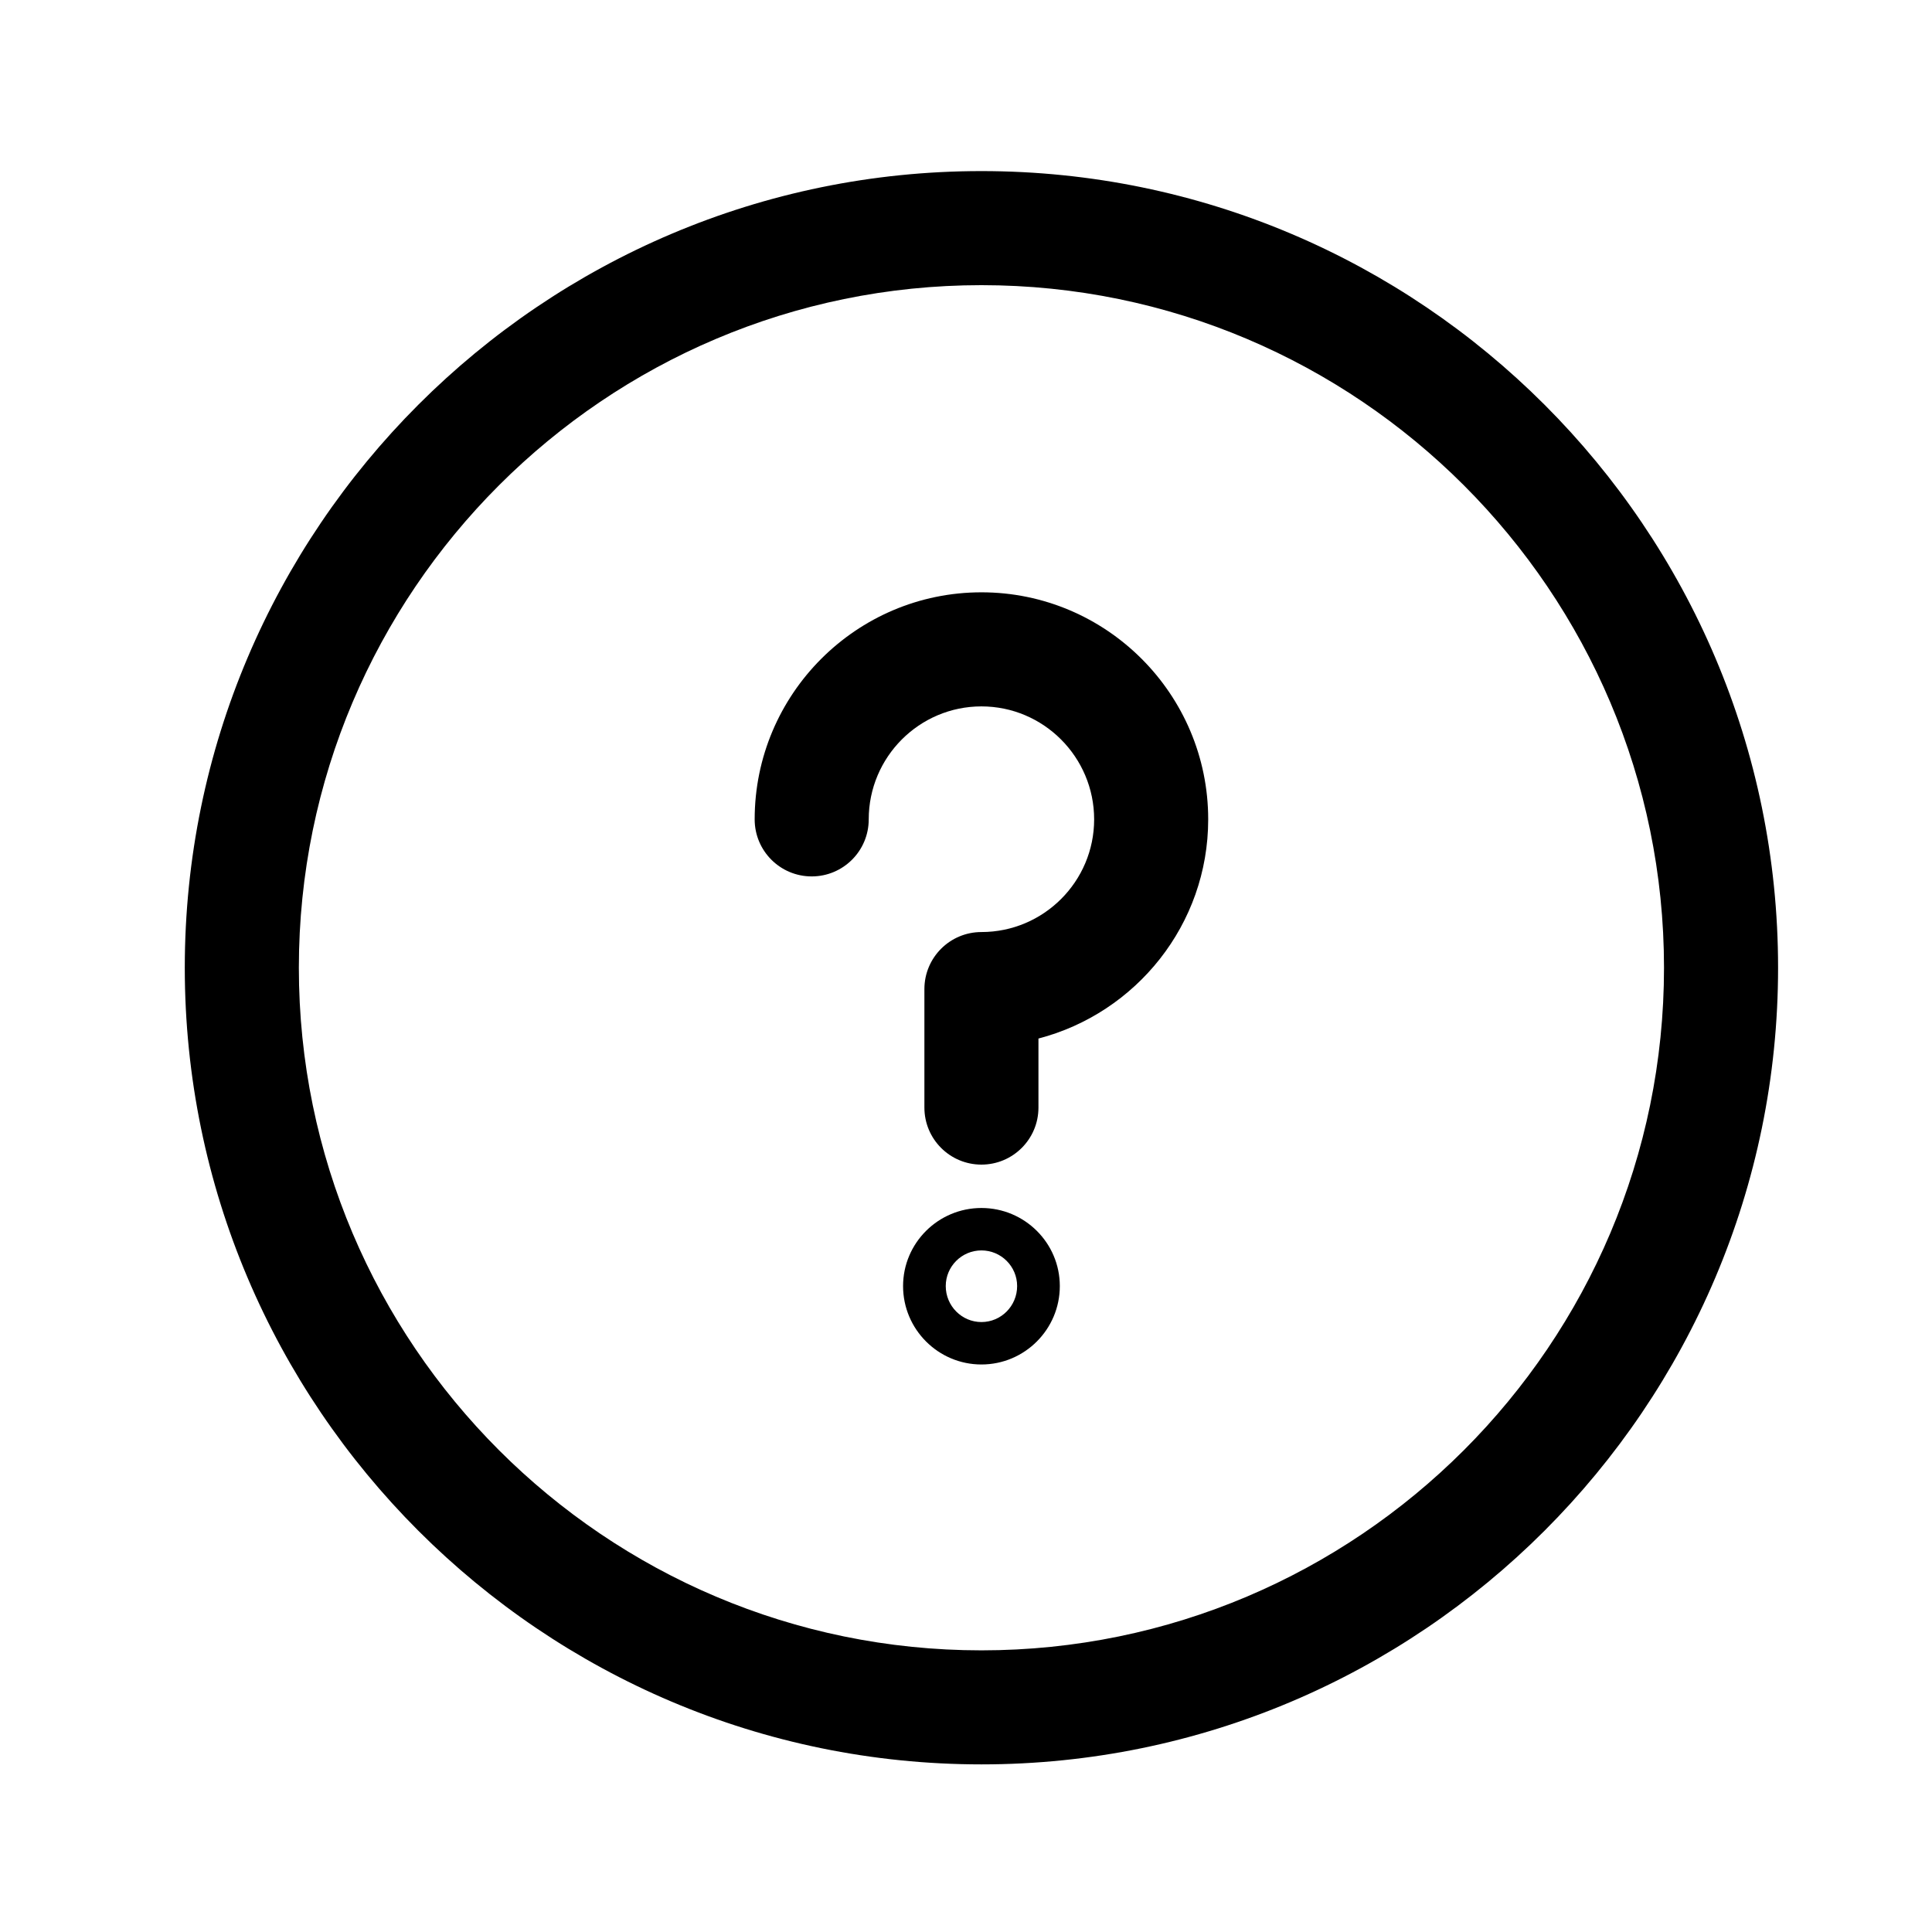
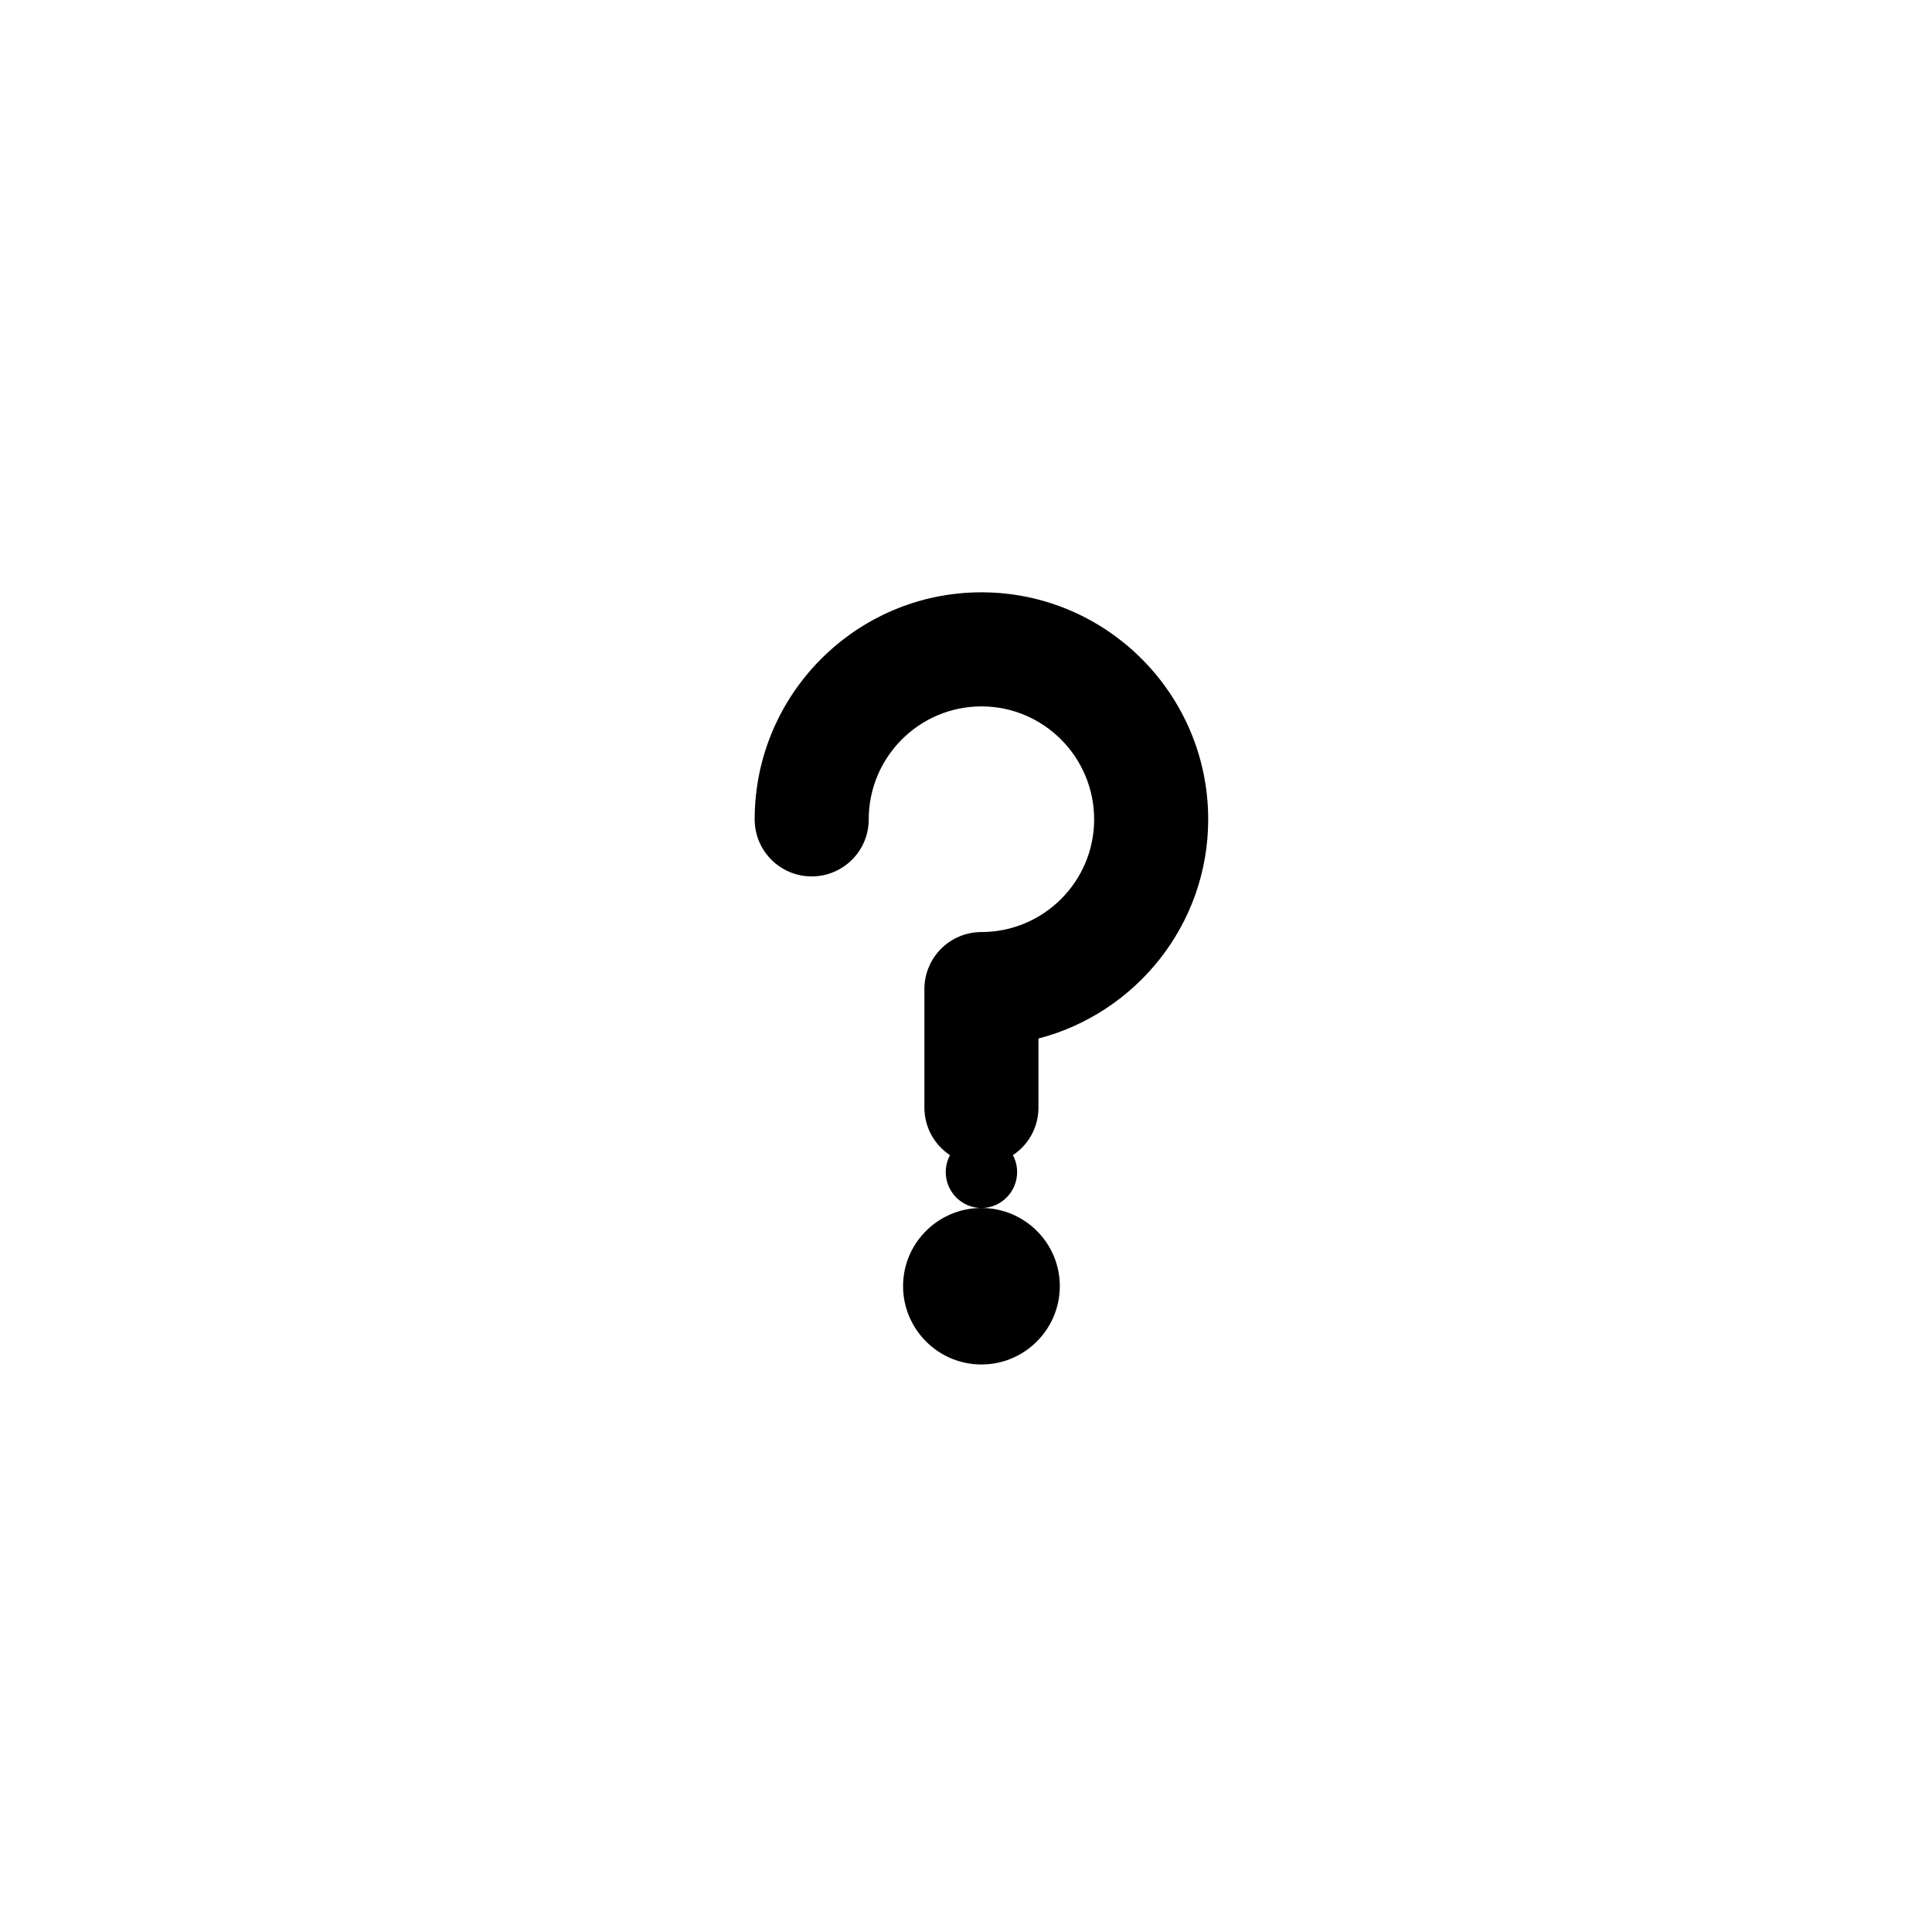
<svg xmlns="http://www.w3.org/2000/svg" fill="#000000" width="800px" height="800px" version="1.1" viewBox="144 144 512 512">
  <g>
-     <path d="m404.09 189.34c-116.41 0-211.12 94.707-211.12 211.12 0 116.41 94.711 211.12 211.12 211.12s211.12-94.711 211.12-211.12c0.008-116.41-94.707-211.12-211.12-211.12zm0 392.02c-99.746 0-180.89-81.148-180.89-180.9 0-99.746 81.148-180.89 180.89-180.89s180.89 81.148 180.89 180.89c0.004 99.75-81.148 180.9-180.89 180.9z" />
-     <path d="m404.09 464.13c-11.453 0-20.766 9.285-20.766 20.695 0 11.457 9.316 20.777 20.766 20.777 11.453 0 20.773-9.32 20.773-20.777 0.004-11.414-9.316-20.695-20.773-20.695zm0 30.227c-5.215 0-9.457-4.277-9.457-9.531 0-5.211 4.242-9.453 9.457-9.453 5.219 0 9.461 4.242 9.461 9.453 0 5.254-4.234 9.531-9.461 9.531z" />
+     <path d="m404.09 464.13c-11.453 0-20.766 9.285-20.766 20.695 0 11.457 9.316 20.777 20.766 20.777 11.453 0 20.773-9.32 20.773-20.777 0.004-11.414-9.316-20.695-20.773-20.695zc-5.215 0-9.457-4.277-9.457-9.531 0-5.211 4.242-9.453 9.457-9.453 5.219 0 9.461 4.242 9.461 9.453 0 5.254-4.234 9.531-9.461 9.531z" />
    <path d="m404.09 300.97c-33.137 0-60.094 26.992-60.094 60.176 0 8.348 6.766 15.113 15.113 15.113 8.348 0 15.113-6.766 15.113-15.113 0-16.512 13.395-29.945 29.867-29.945 16.469 0 29.871 13.438 29.871 29.945 0 16.465-13.402 29.855-29.871 29.855-8.348 0-15.113 6.766-15.113 15.113v31.406c0 8.348 6.766 15.113 15.113 15.113s15.113-6.766 15.113-15.113v-18.297c25.832-6.727 44.984-30.18 44.984-58.078 0.004-33.18-26.957-60.176-60.098-60.176z" />
  </g>
</svg>